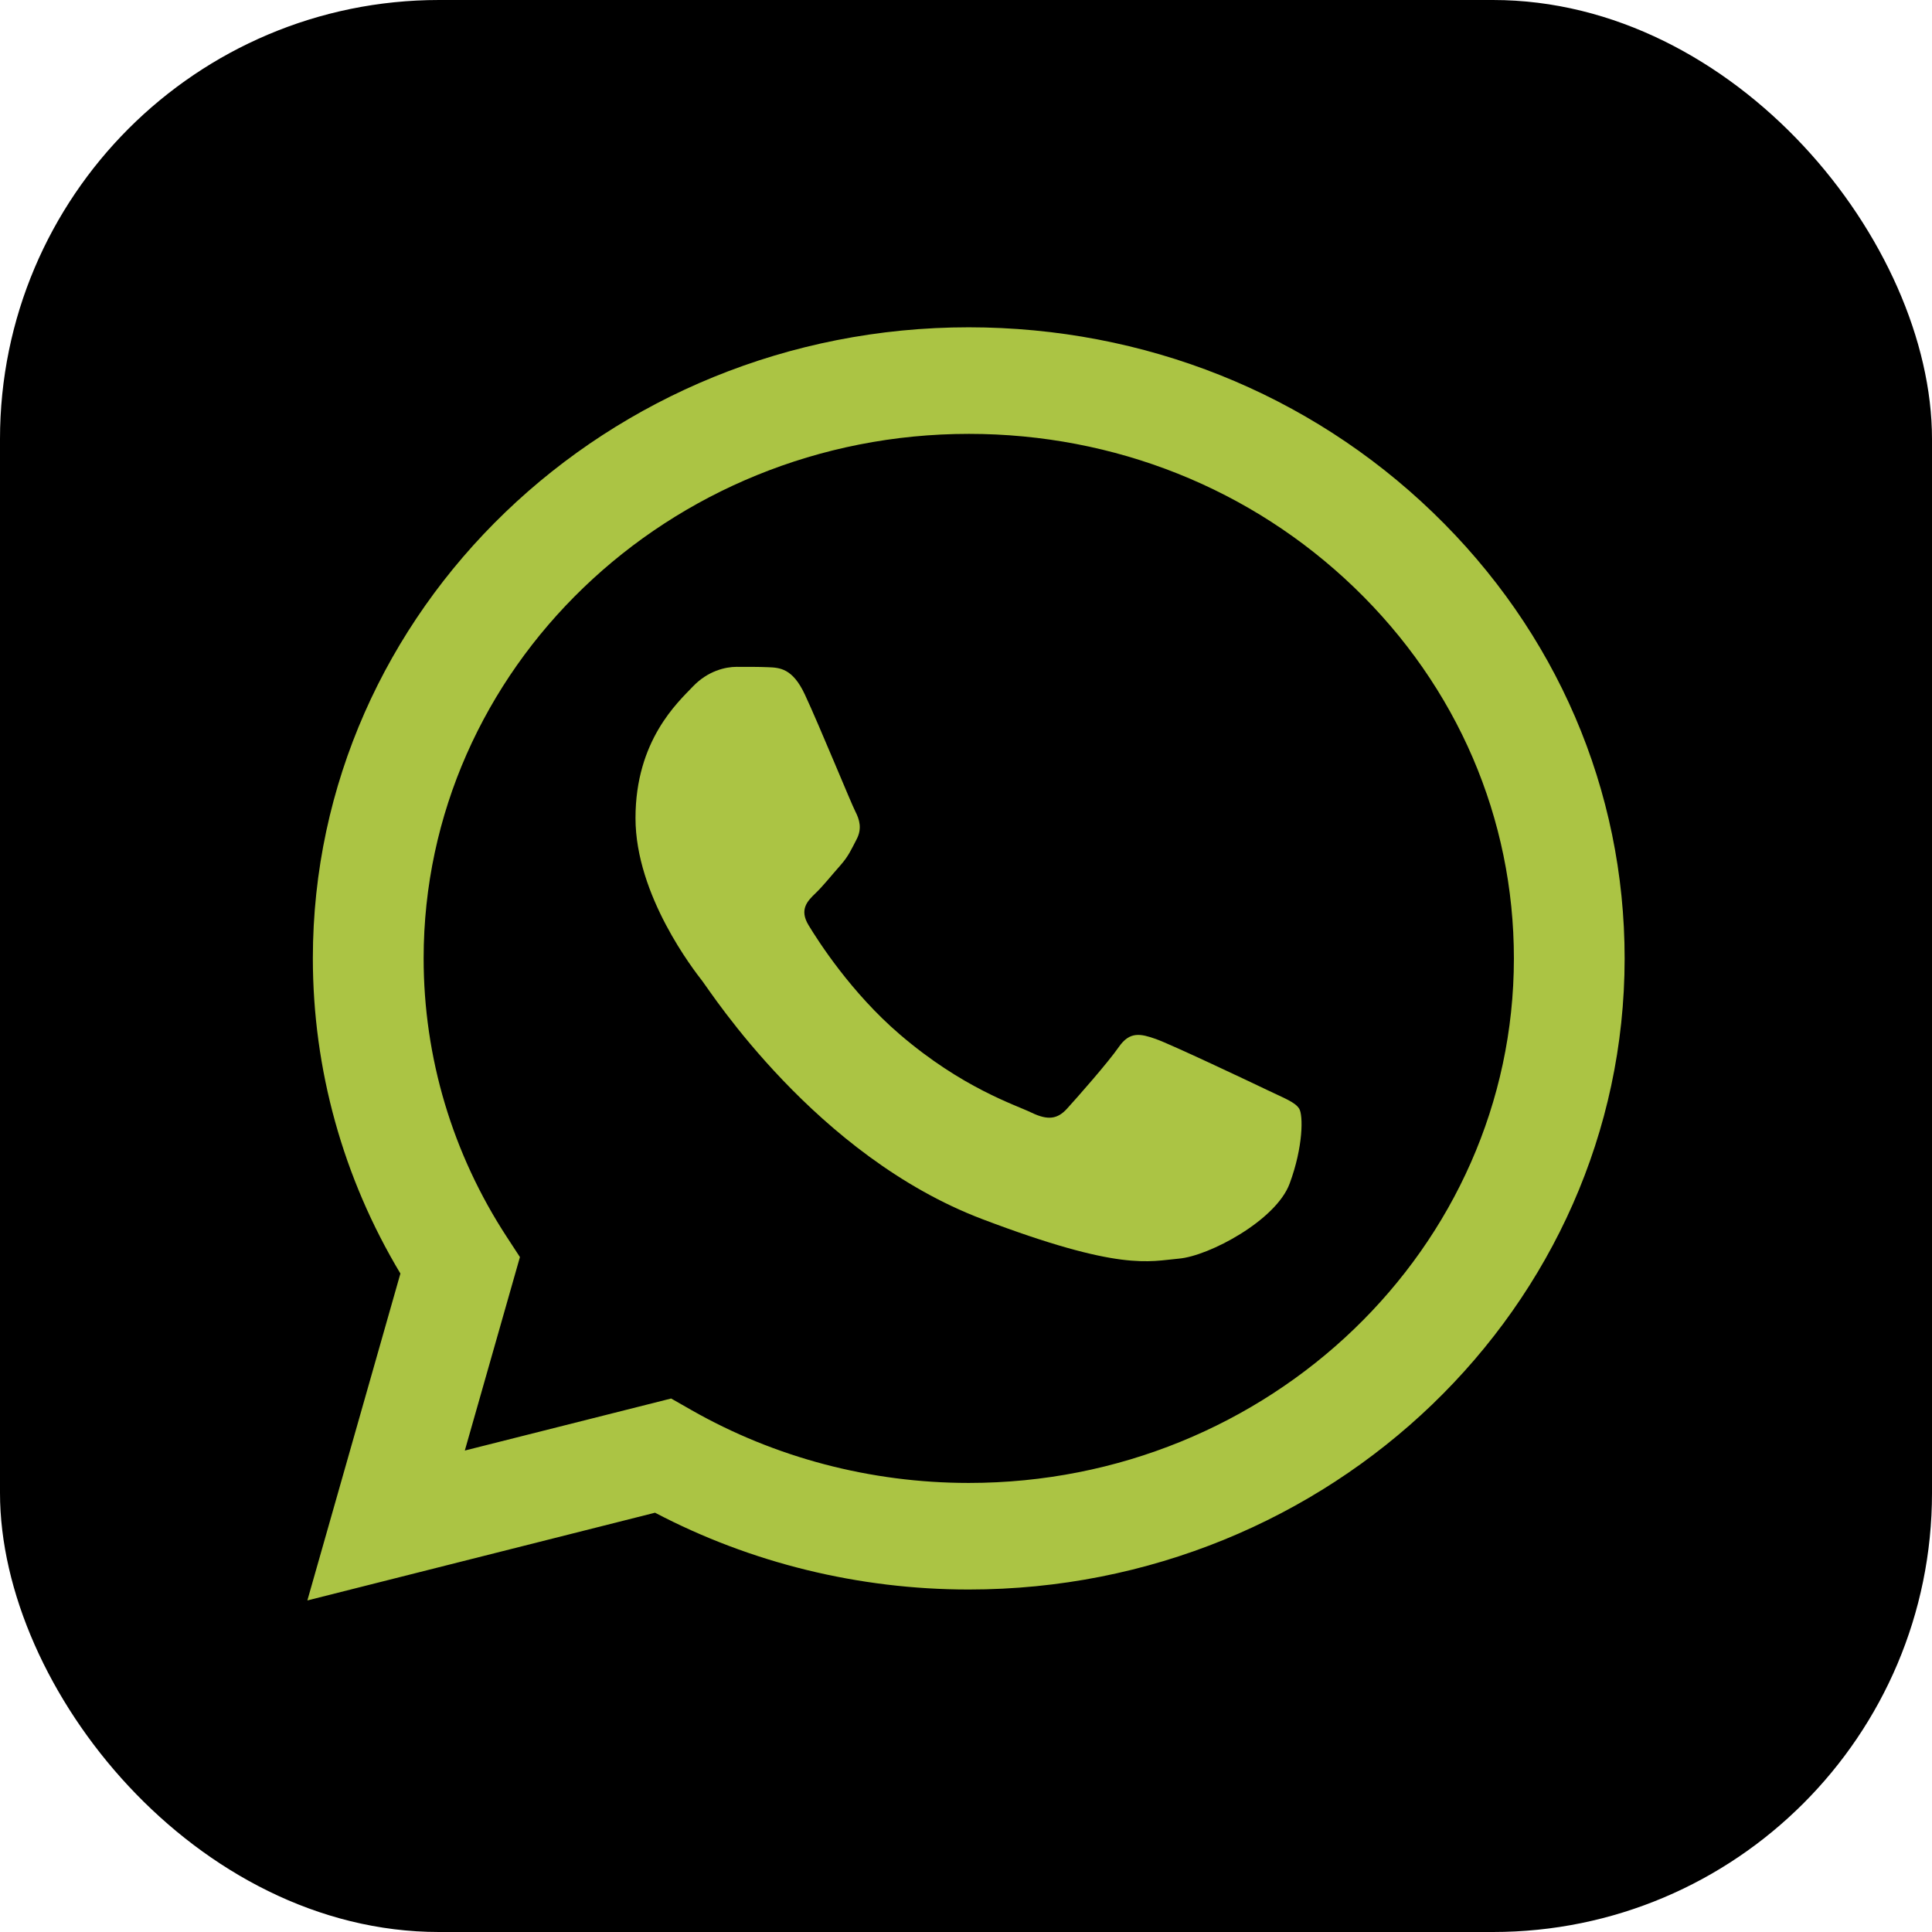
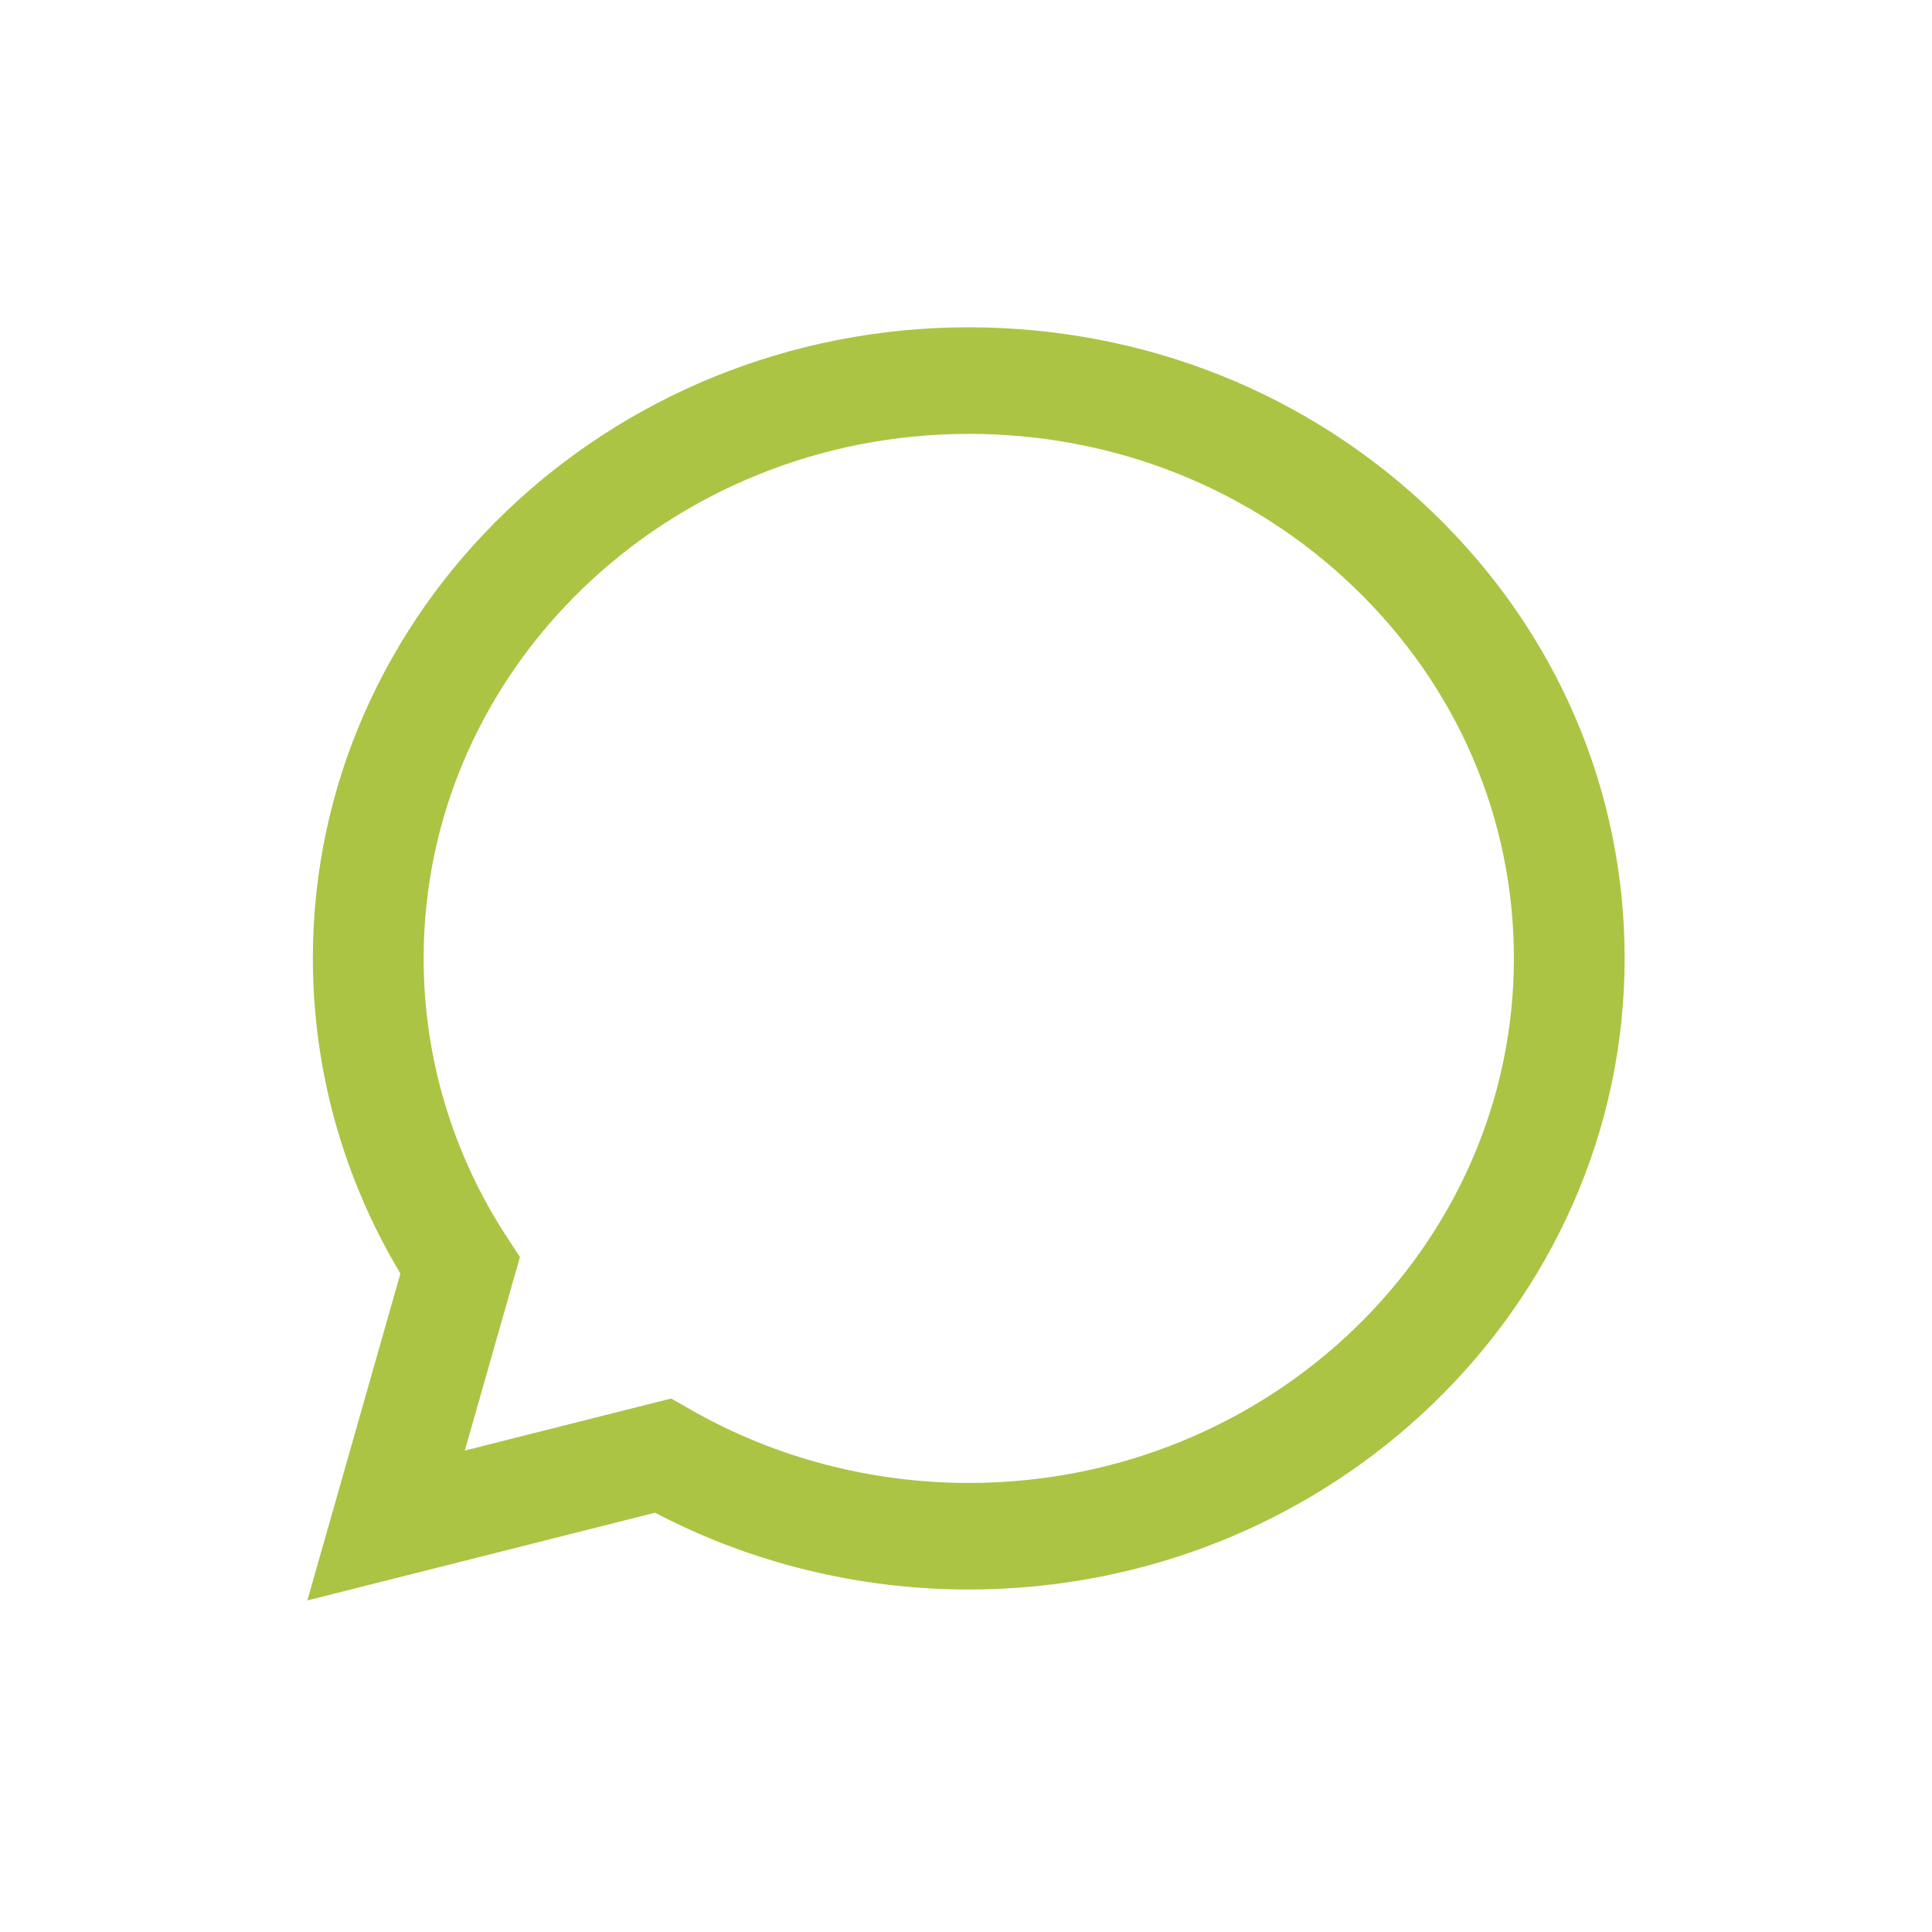
<svg xmlns="http://www.w3.org/2000/svg" width="44" height="44" viewBox="0 0 44 44" fill="none">
-   <rect width="44" height="44" rx="10" fill="black" />
  <g clip-path="url(#clip0_1245_5406)">
    <path d="M7.125 21.821C7.125 24.353 7.812 26.825 9.119 29.004L7 36.449L14.918 34.451C17.1 35.596 19.557 36.199 22.056 36.2H22.063C30.295 36.2 36.996 29.754 37 21.832C37.001 17.993 35.449 14.383 32.629 11.668C29.809 8.952 26.059 7.456 22.063 7.454C13.829 7.454 7.129 13.899 7.125 21.821ZM11.841 28.629L11.546 28.177C10.303 26.276 9.647 24.078 9.648 21.822C9.65 15.238 15.219 9.881 22.067 9.881C25.384 9.882 28.501 11.126 30.845 13.383C33.189 15.64 34.479 18.64 34.478 21.831C34.475 28.416 28.906 33.773 22.063 33.773H22.058C19.83 33.772 17.645 33.197 15.739 32.109L15.285 31.85L10.586 33.035L11.841 28.629Z" fill="#ABC444" />
-     <path d="M18.329 15.815C18.05 15.217 17.755 15.205 17.489 15.195C17.272 15.186 17.023 15.187 16.774 15.187C16.525 15.187 16.121 15.277 15.779 15.636C15.437 15.995 14.473 16.864 14.473 18.631C14.473 20.397 15.81 22.105 15.997 22.345C16.183 22.584 18.579 26.326 22.372 27.765C25.525 28.962 26.167 28.724 26.851 28.664C27.535 28.604 29.059 27.795 29.37 26.957C29.681 26.118 29.681 25.399 29.588 25.249C29.495 25.1 29.246 25.01 28.872 24.83C28.499 24.651 26.664 23.782 26.322 23.662C25.98 23.542 25.731 23.483 25.482 23.842C25.233 24.201 24.519 25.01 24.301 25.249C24.083 25.489 23.865 25.519 23.492 25.34C23.119 25.159 21.917 24.781 20.491 23.557C19.381 22.605 18.632 21.43 18.414 21.07C18.197 20.711 18.391 20.517 18.578 20.338C18.746 20.177 18.951 19.919 19.138 19.709C19.324 19.499 19.386 19.35 19.511 19.11C19.636 18.87 19.573 18.661 19.48 18.481C19.386 18.301 18.661 16.525 18.329 15.815Z" fill="#ABC444" />
  </g>
  <defs>
    <clipPath id="clip0_1245_5406">
      <rect width="30" height="29.091" fill="white" transform="translate(7 7.454)" />
    </clipPath>
  </defs>
</svg>